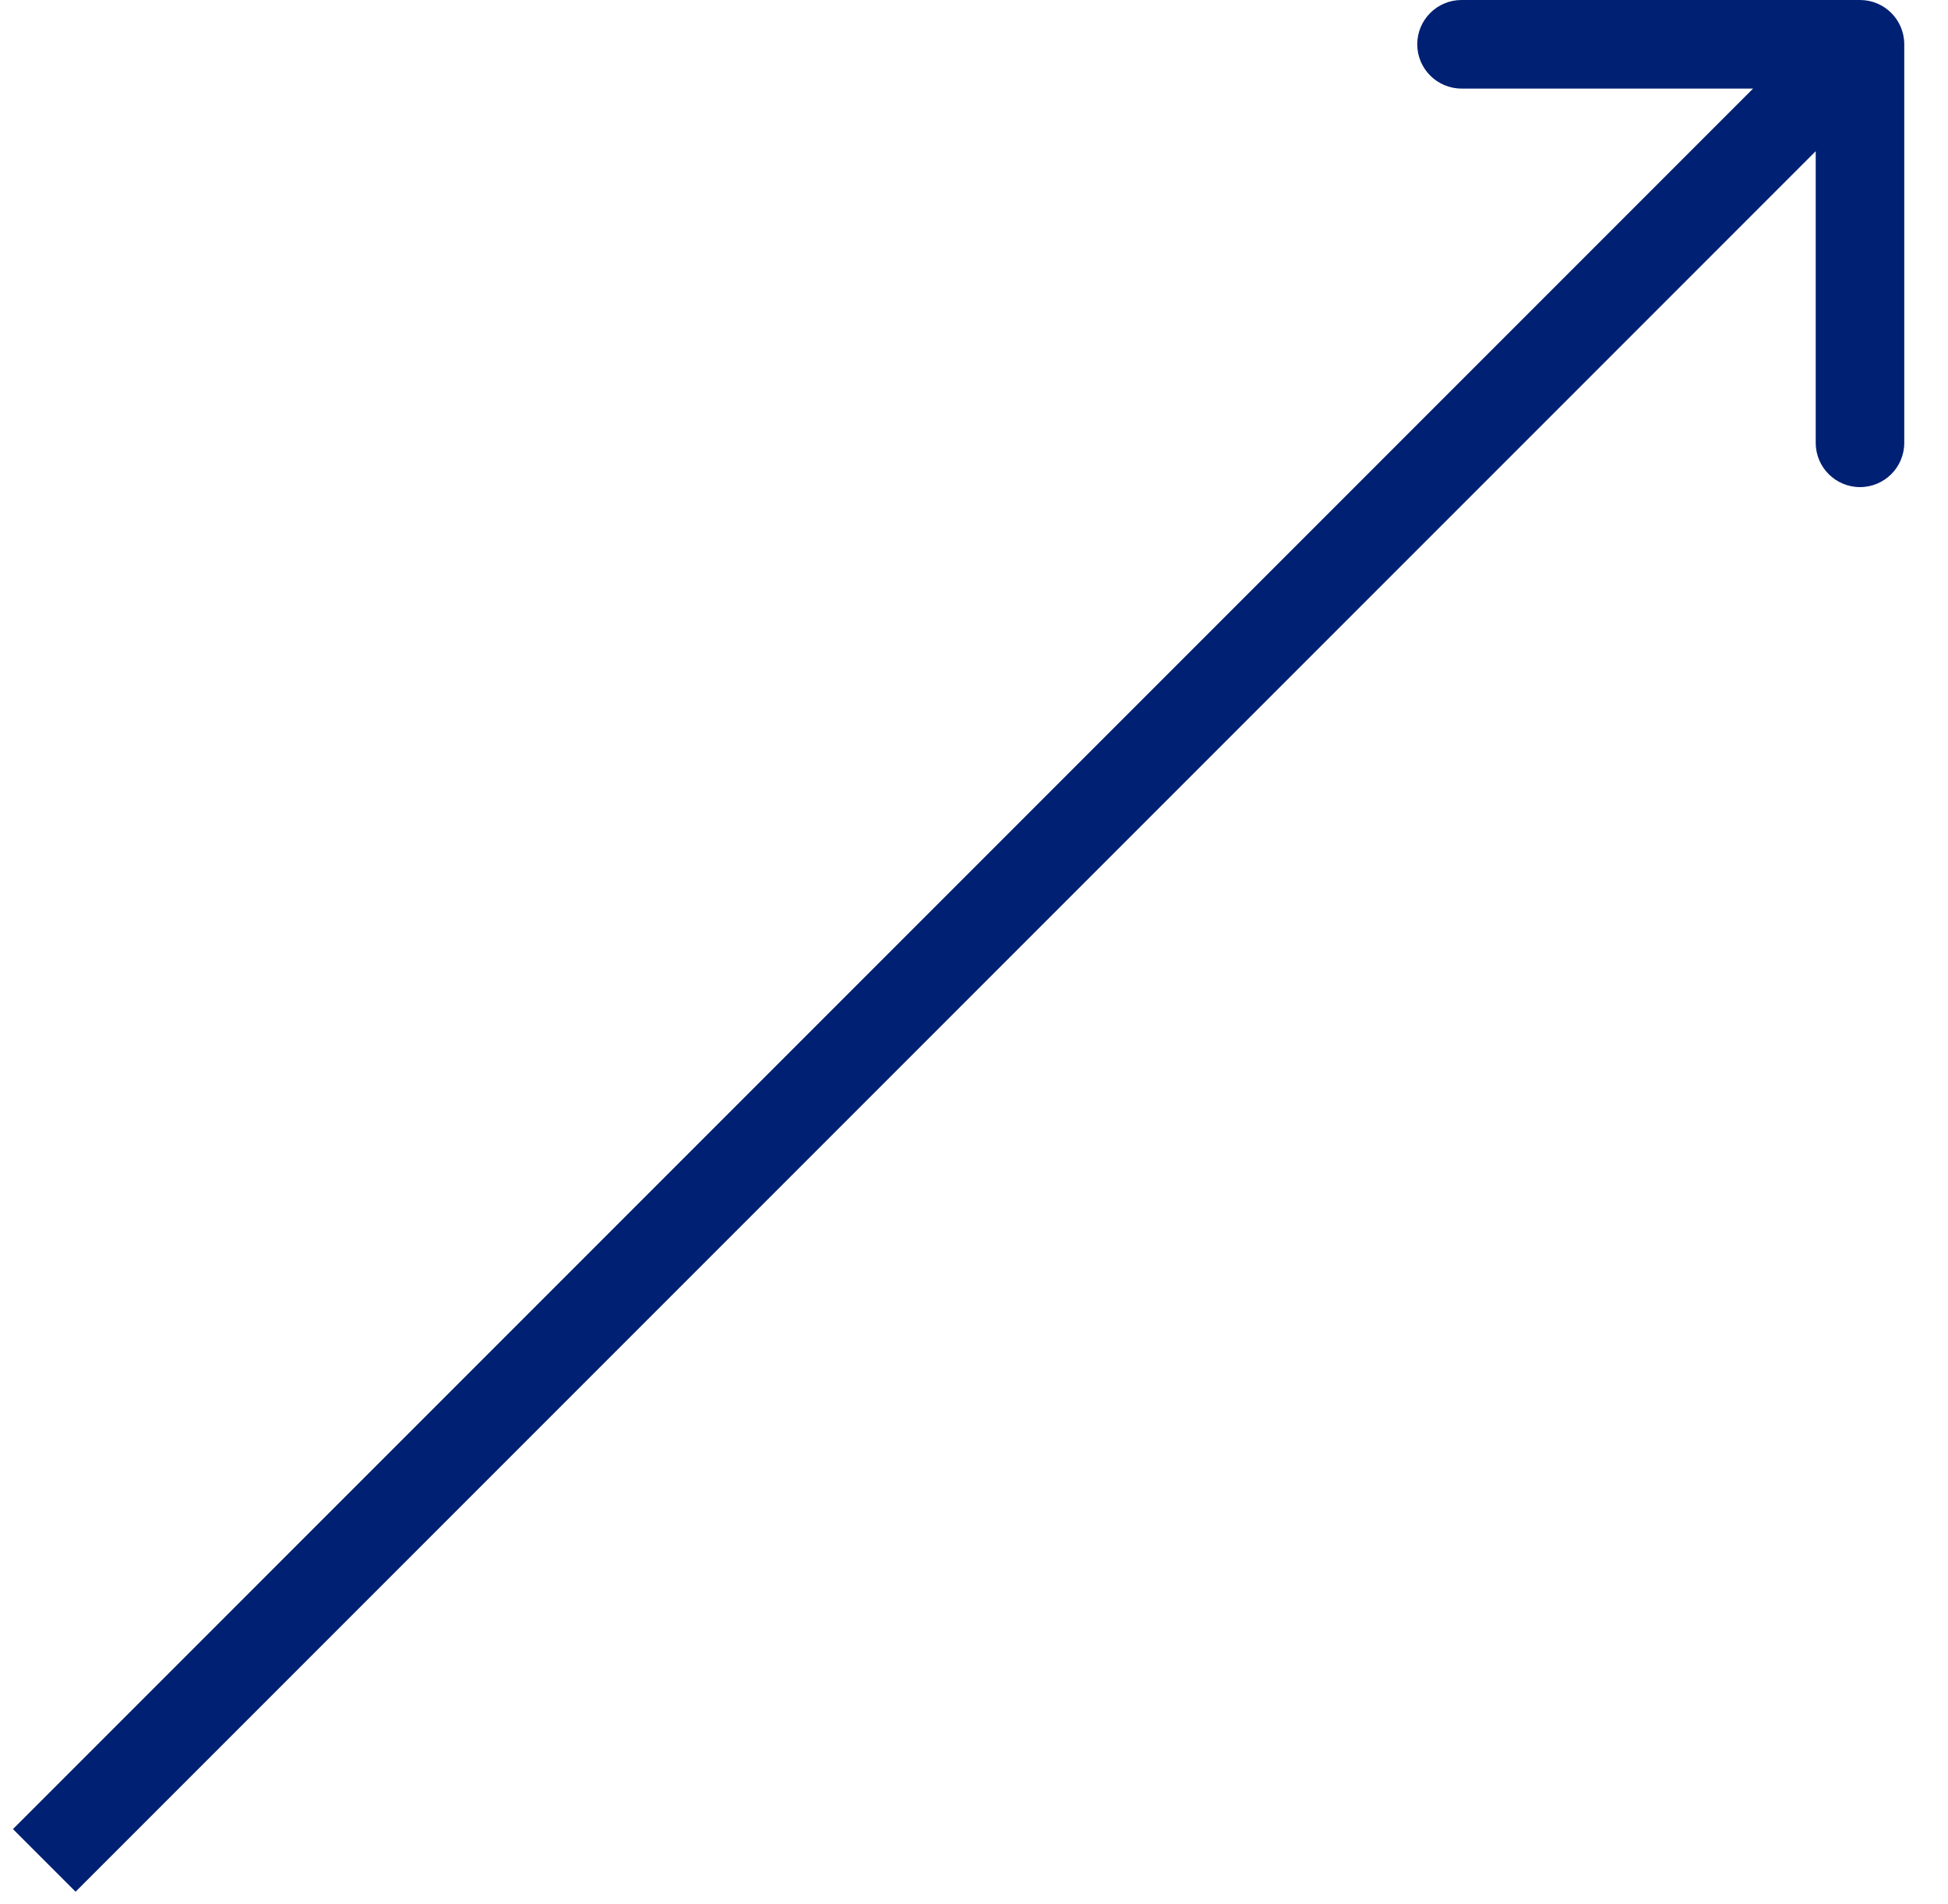
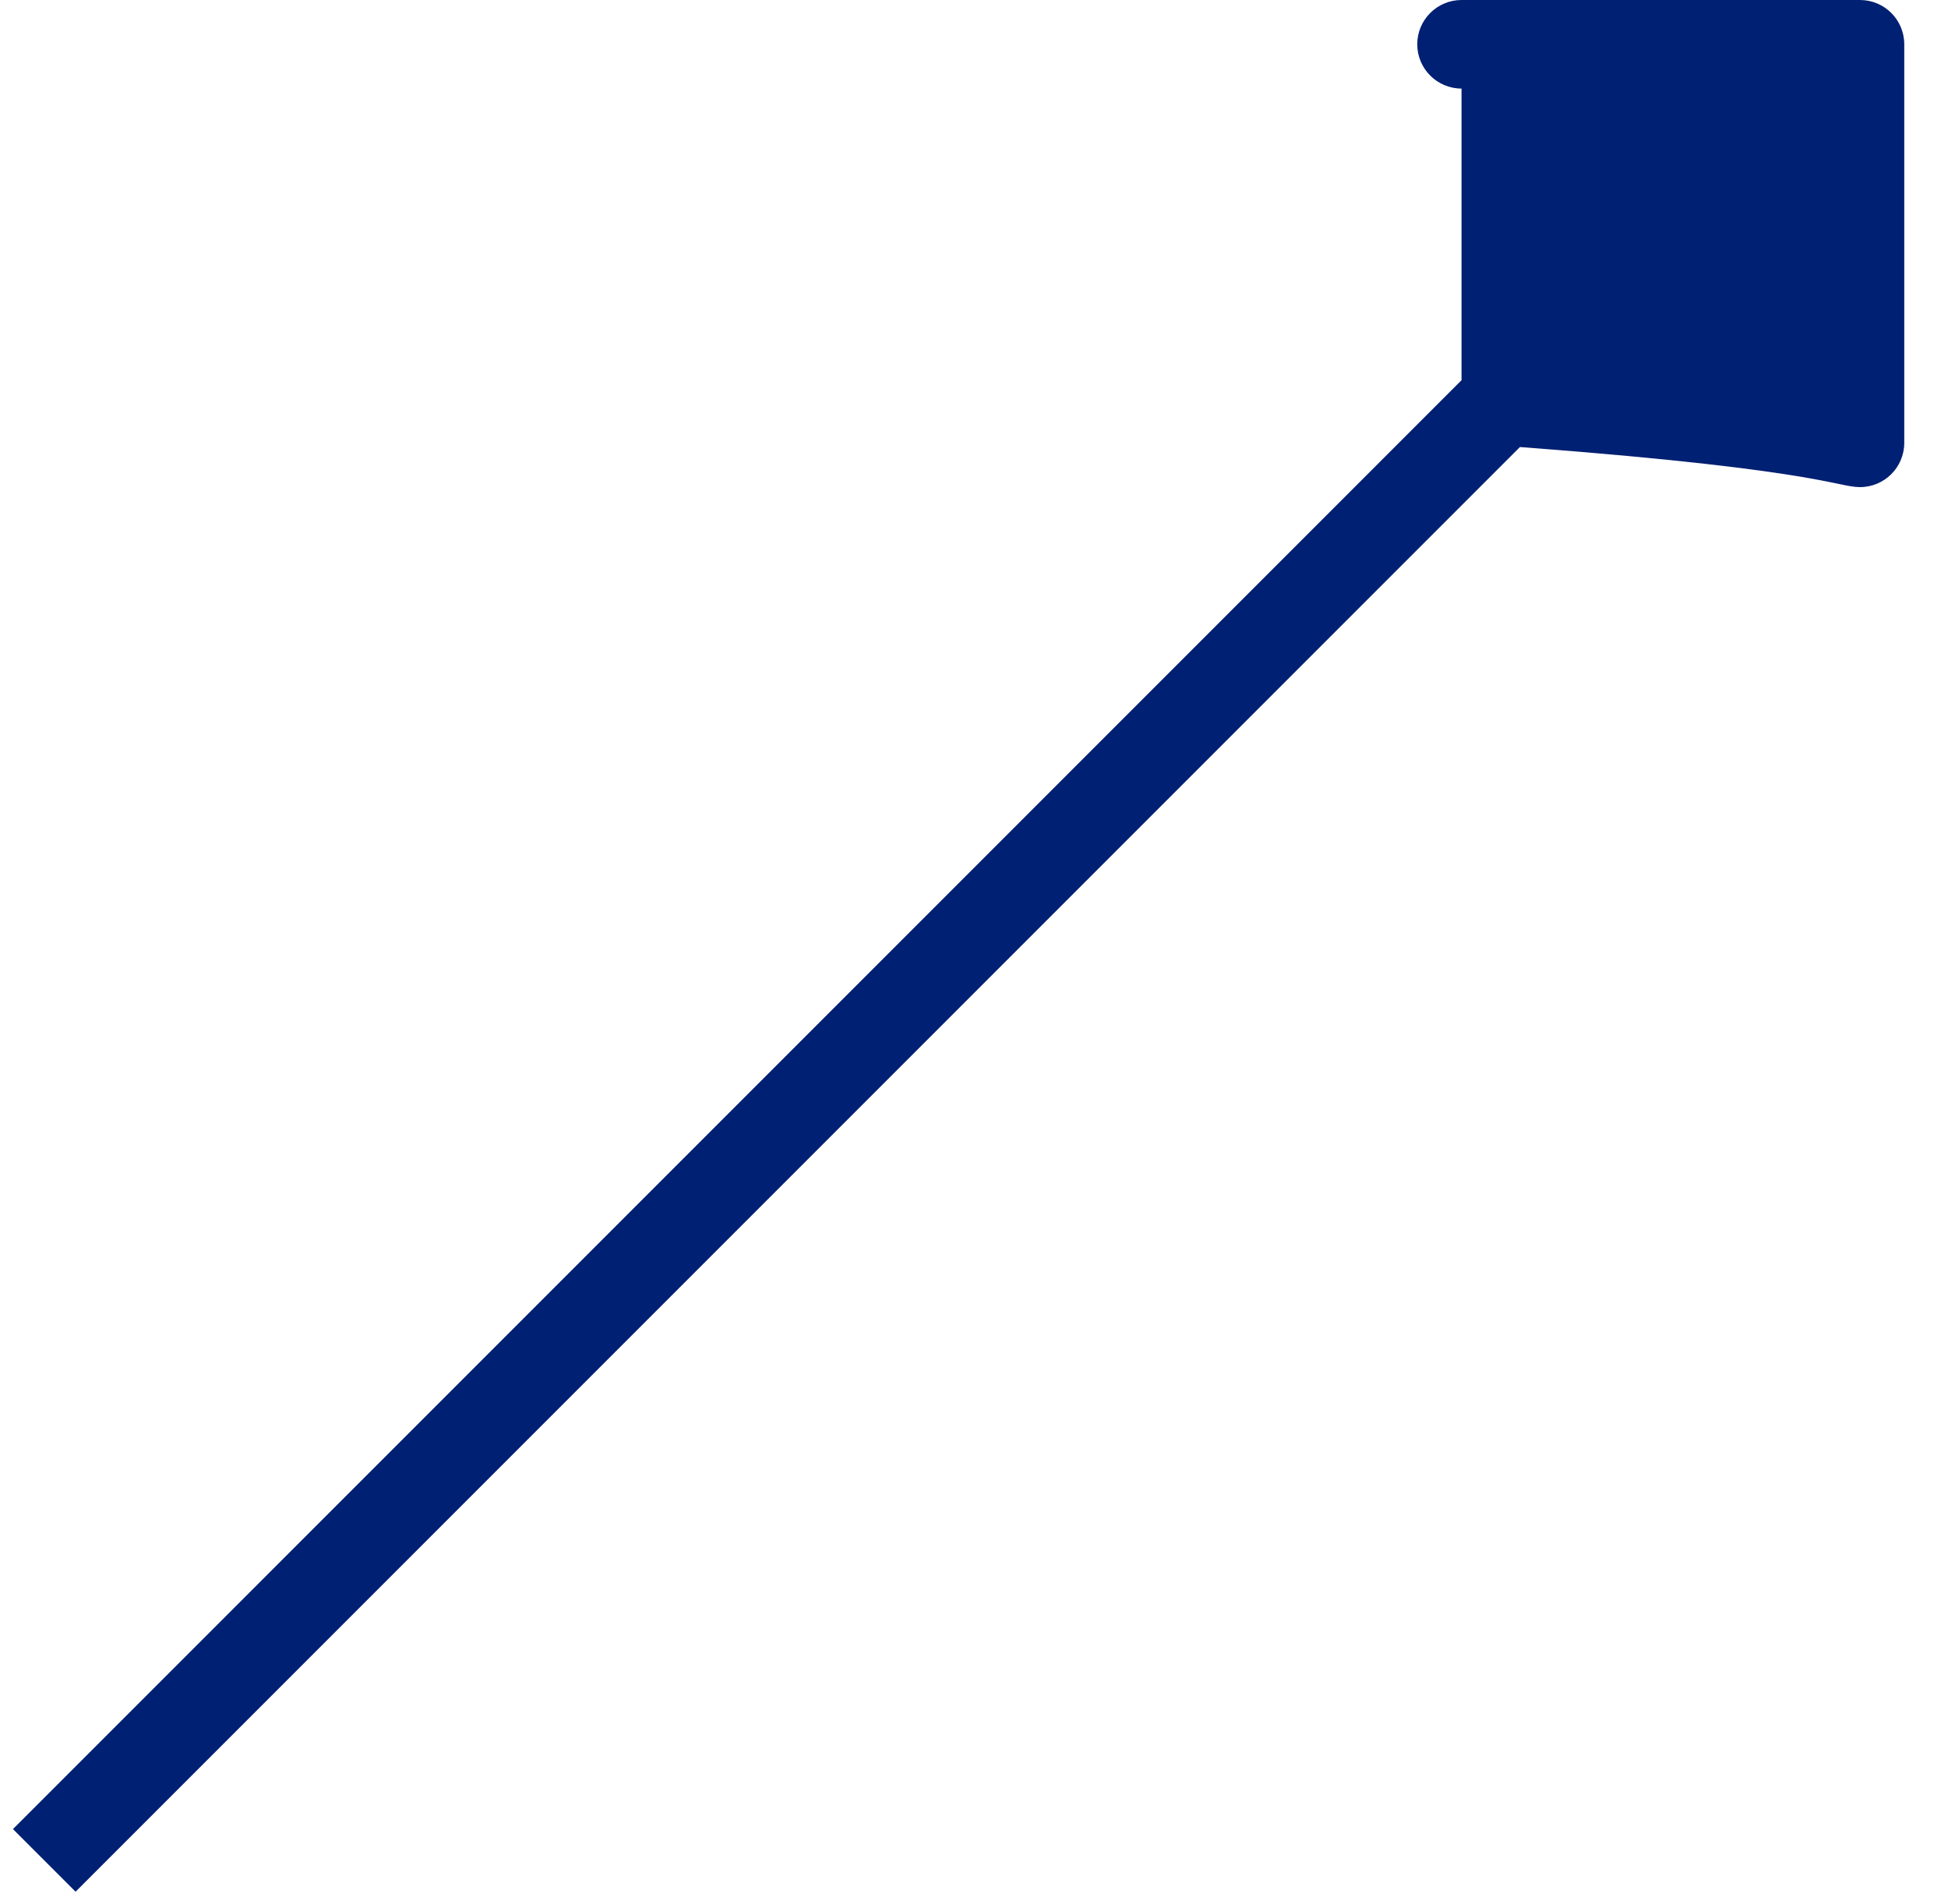
<svg xmlns="http://www.w3.org/2000/svg" width="44" height="43" viewBox="0 0 44 43" fill="none">
-   <path d="M43.012 1C43.012 0.448 42.565 1.44414e-05 42.012 1.44414e-05H33.012C32.46 1.44414e-05 32.012 0.448 32.012 1C32.012 1.552 32.46 2 33.012 2H41.012V10C41.012 10.552 41.46 11 42.012 11C42.565 11 43.012 10.552 43.012 10V1ZM1.707 42.719L42.719 1.707L41.305 0.293L0.293 41.305L1.707 42.719Z" fill="#002073" />
+   <path d="M43.012 1C43.012 0.448 42.565 1.44414e-05 42.012 1.44414e-05H33.012C32.46 1.44414e-05 32.012 0.448 32.012 1C32.012 1.552 32.46 2 33.012 2V10C41.012 10.552 41.46 11 42.012 11C42.565 11 43.012 10.552 43.012 10V1ZM1.707 42.719L42.719 1.707L41.305 0.293L0.293 41.305L1.707 42.719Z" fill="#002073" />
</svg>